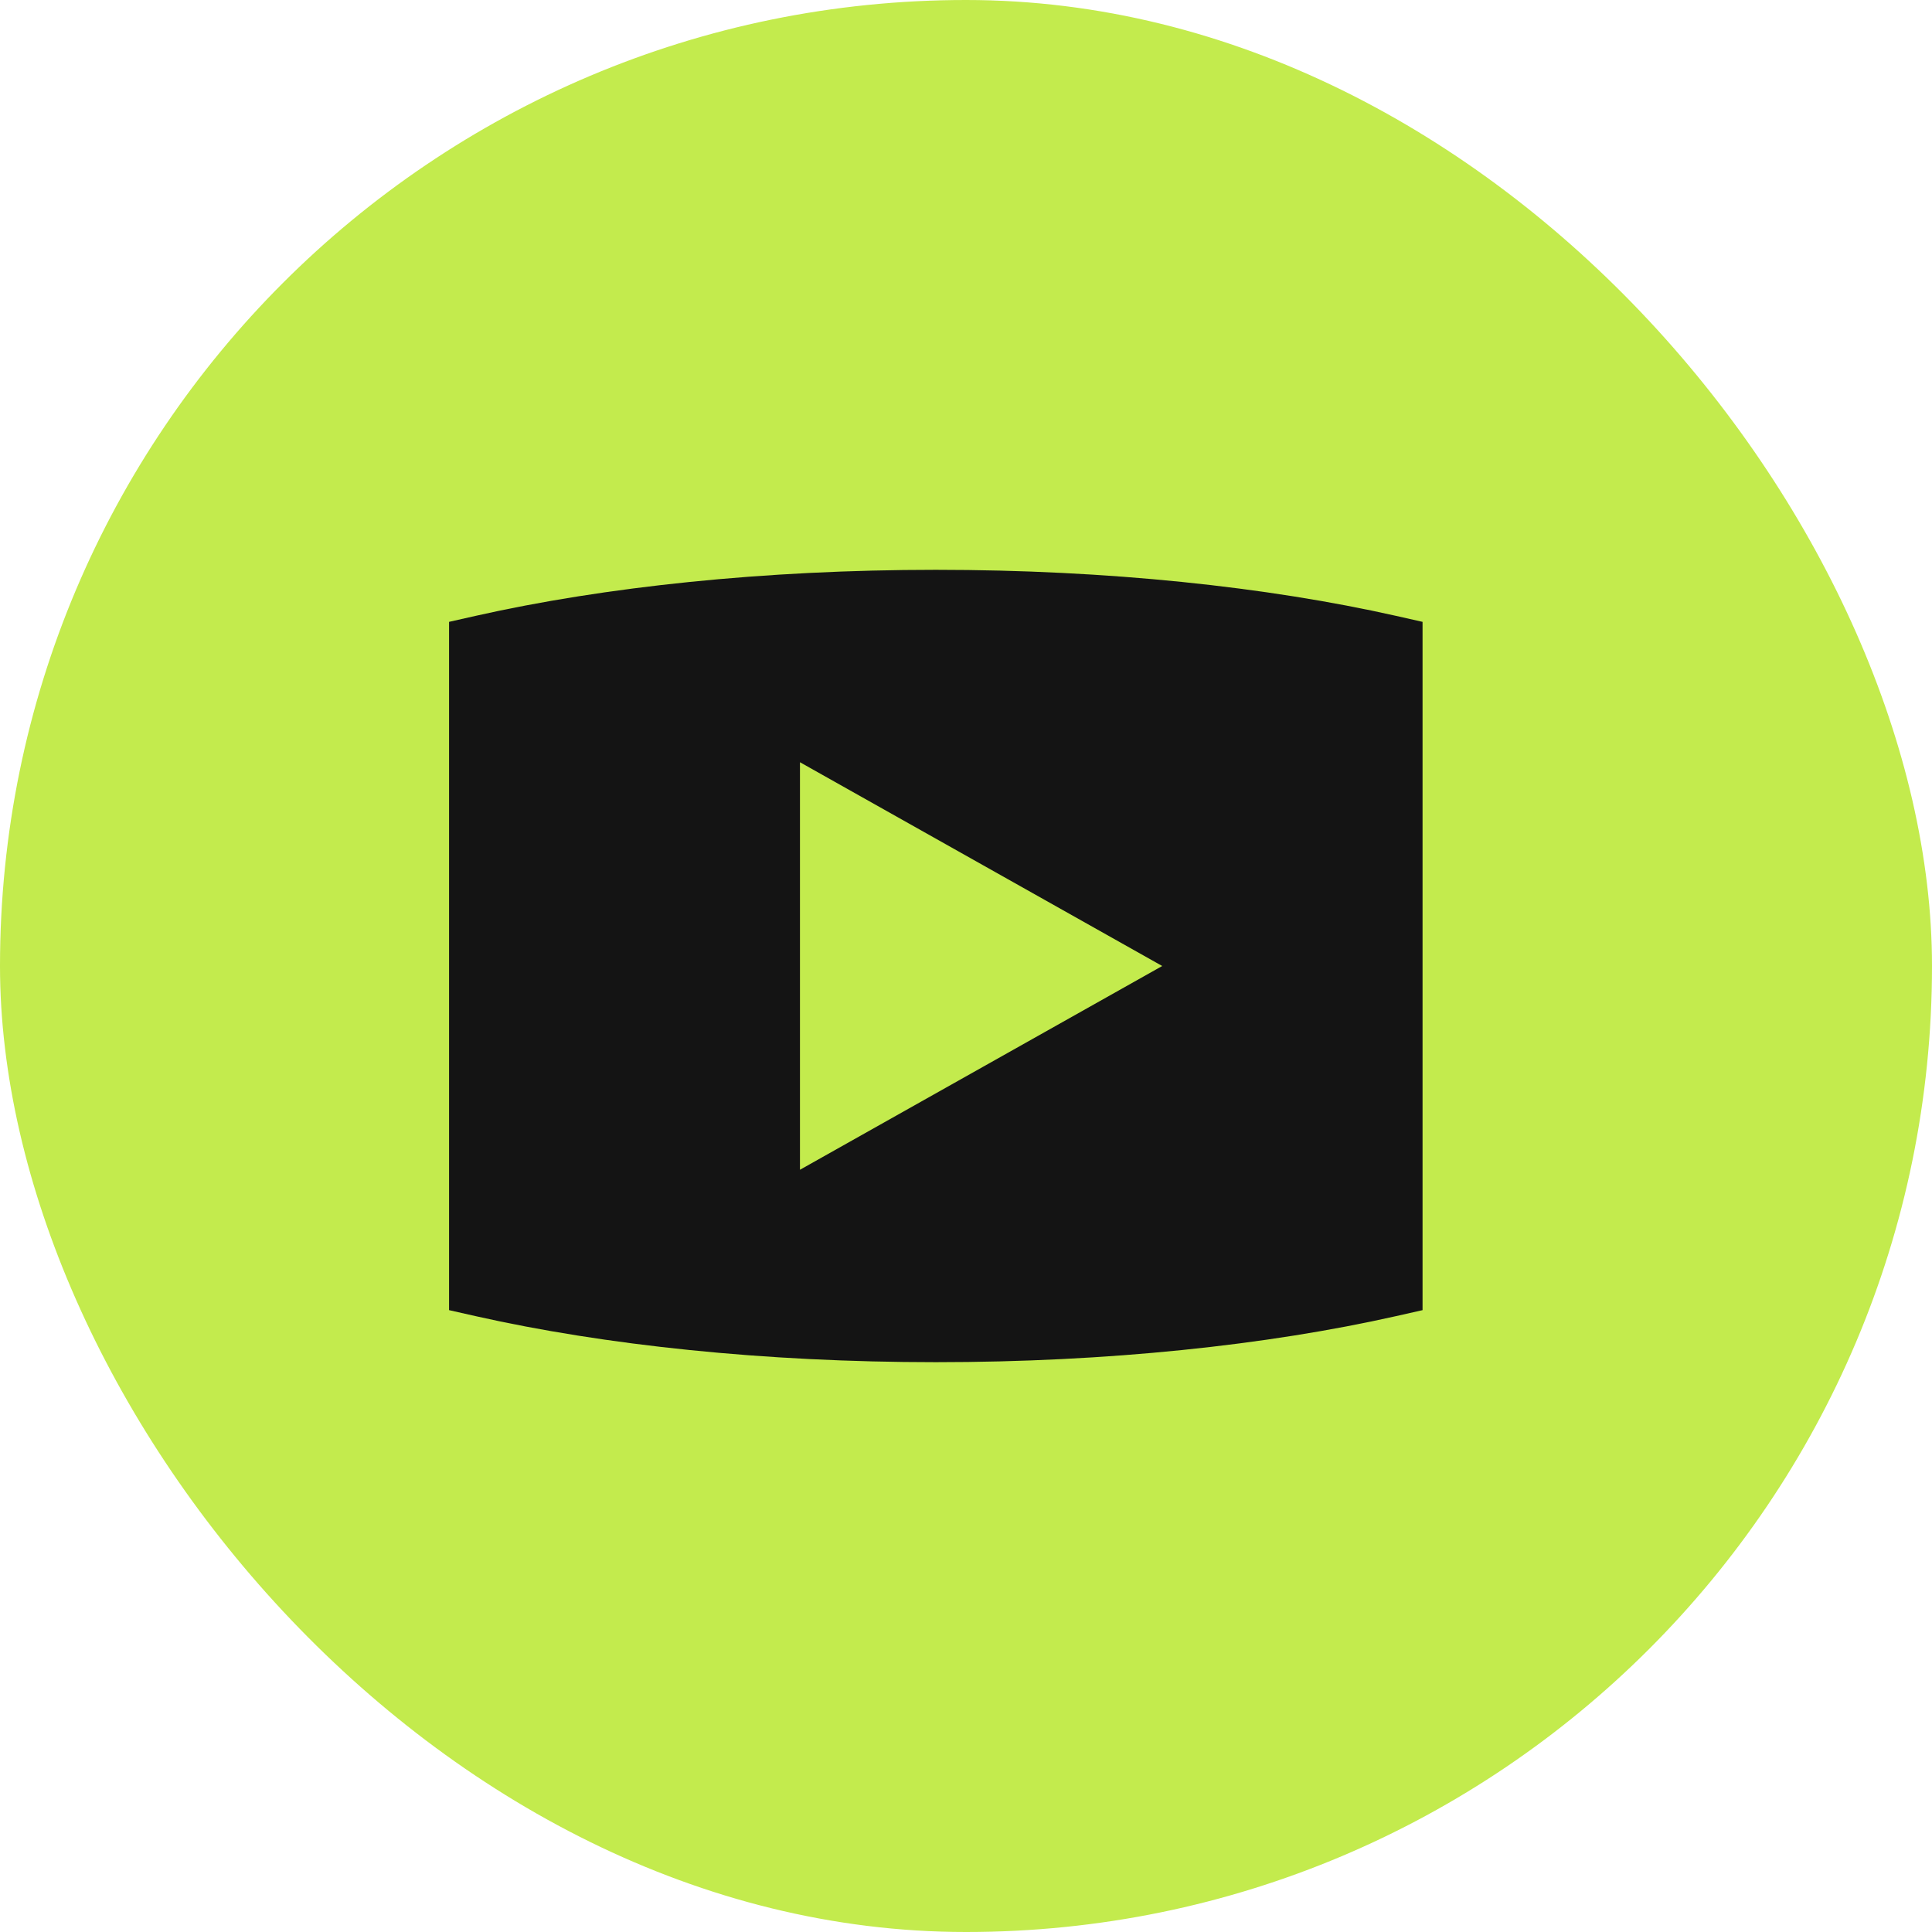
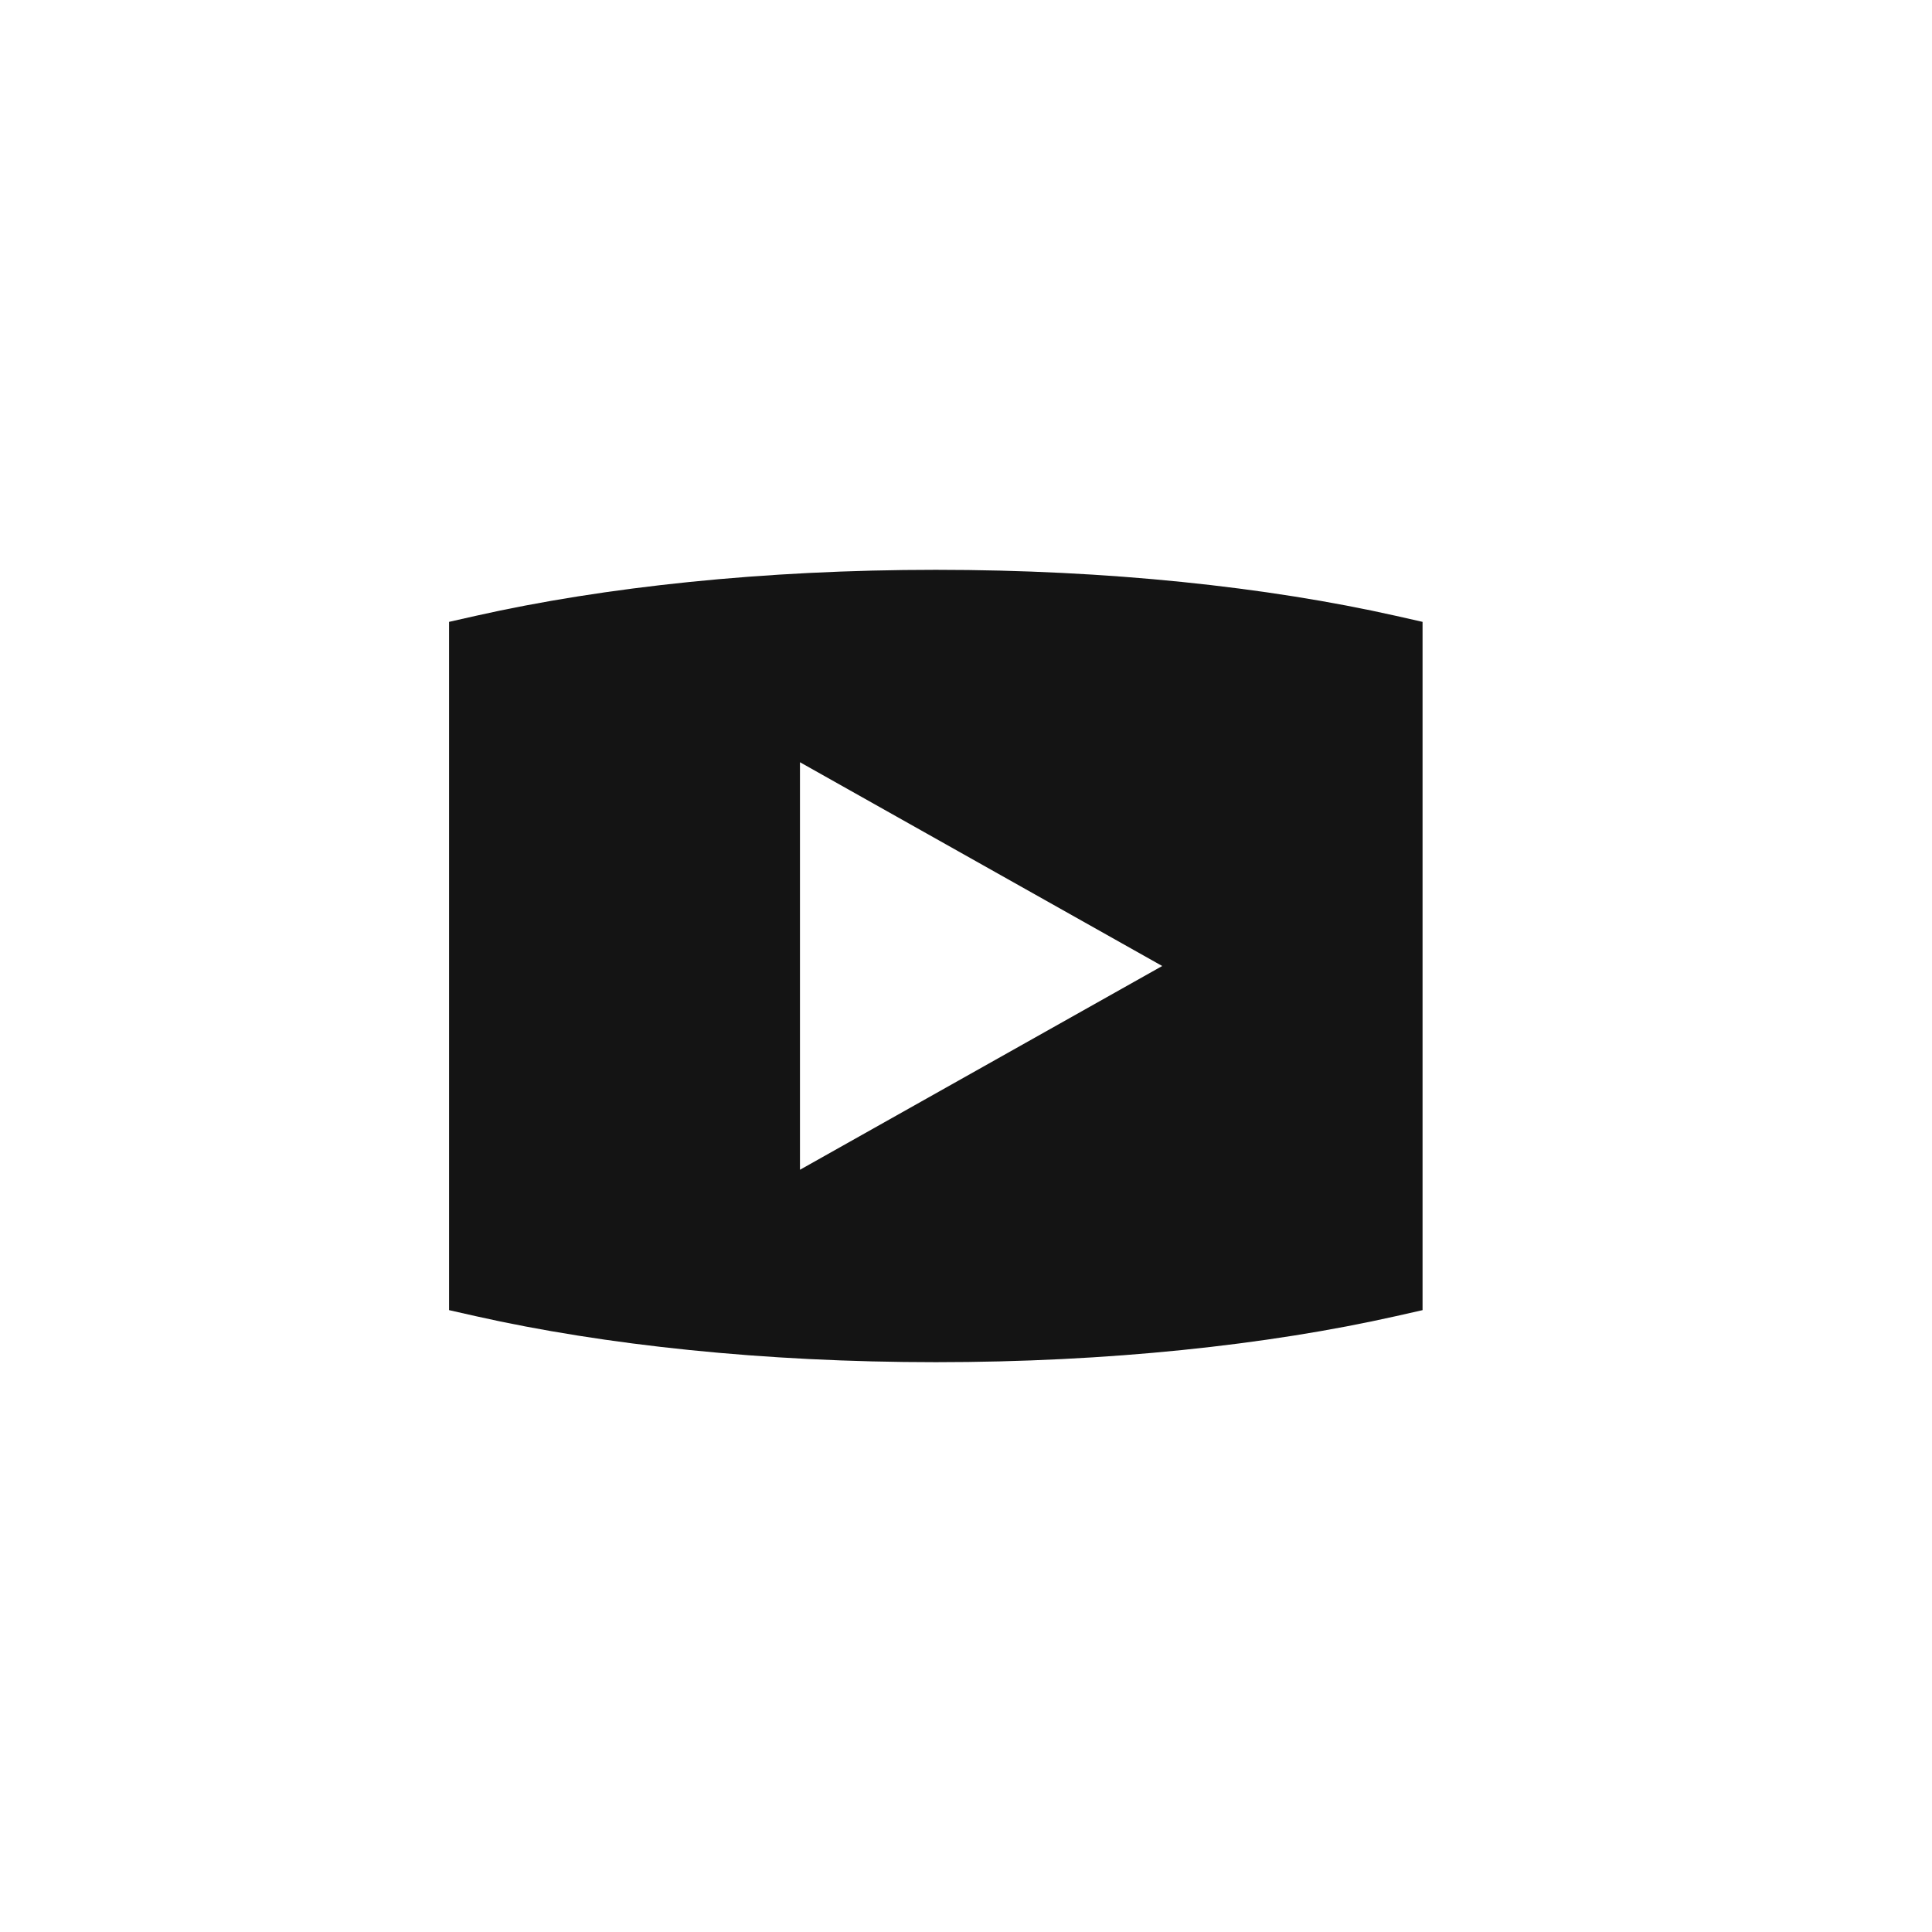
<svg xmlns="http://www.w3.org/2000/svg" width="32" height="32" viewBox="0 0 32 32" fill="none">
-   <rect width="32" height="32" rx="16" fill="#C3EB4D" />
  <path fill-rule="evenodd" clip-rule="evenodd" d="M15.5 9.438C12.652 9.438 10.013 9.72 7.876 10.201L7.438 10.3V21.7L7.876 21.799C10.013 22.28 12.652 22.562 15.5 22.562C18.348 22.562 20.987 22.28 23.124 21.799L23.562 21.7V10.3L23.124 10.201C20.987 9.72 18.348 9.438 15.5 9.438ZM13.25 12.625L19.25 16L13.25 19.375V12.625Z" fill="#141414" />
</svg>